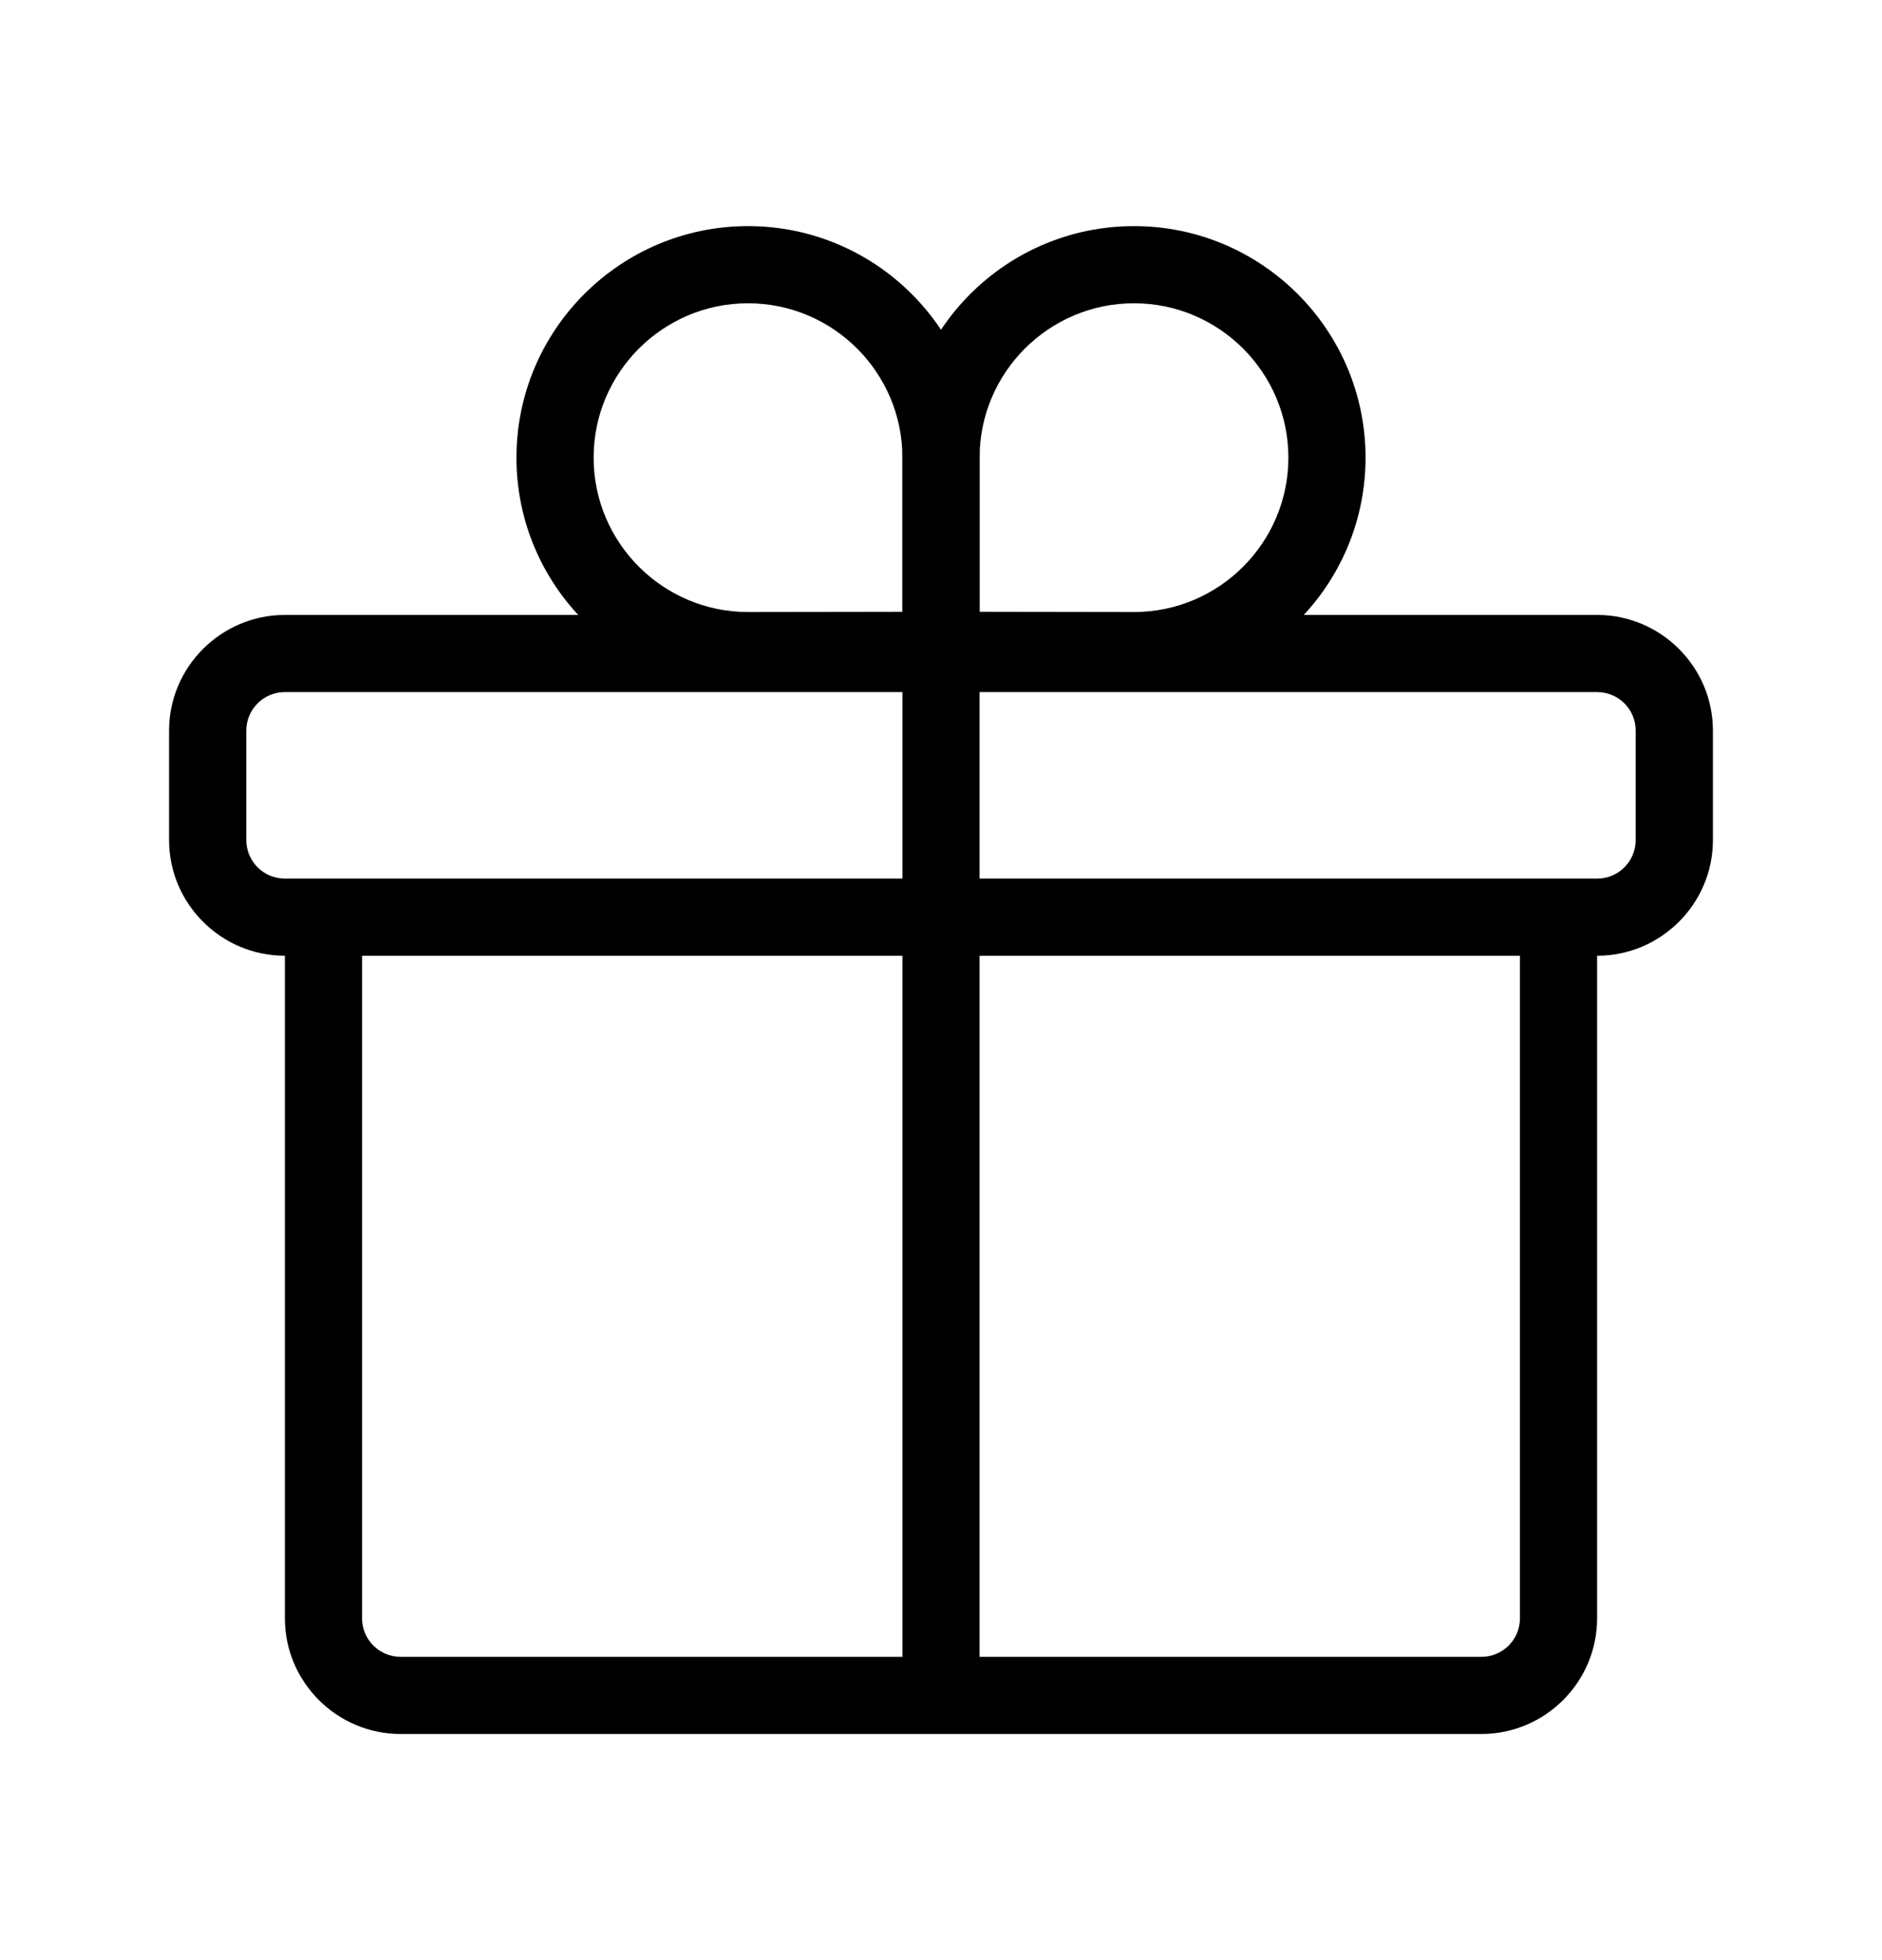
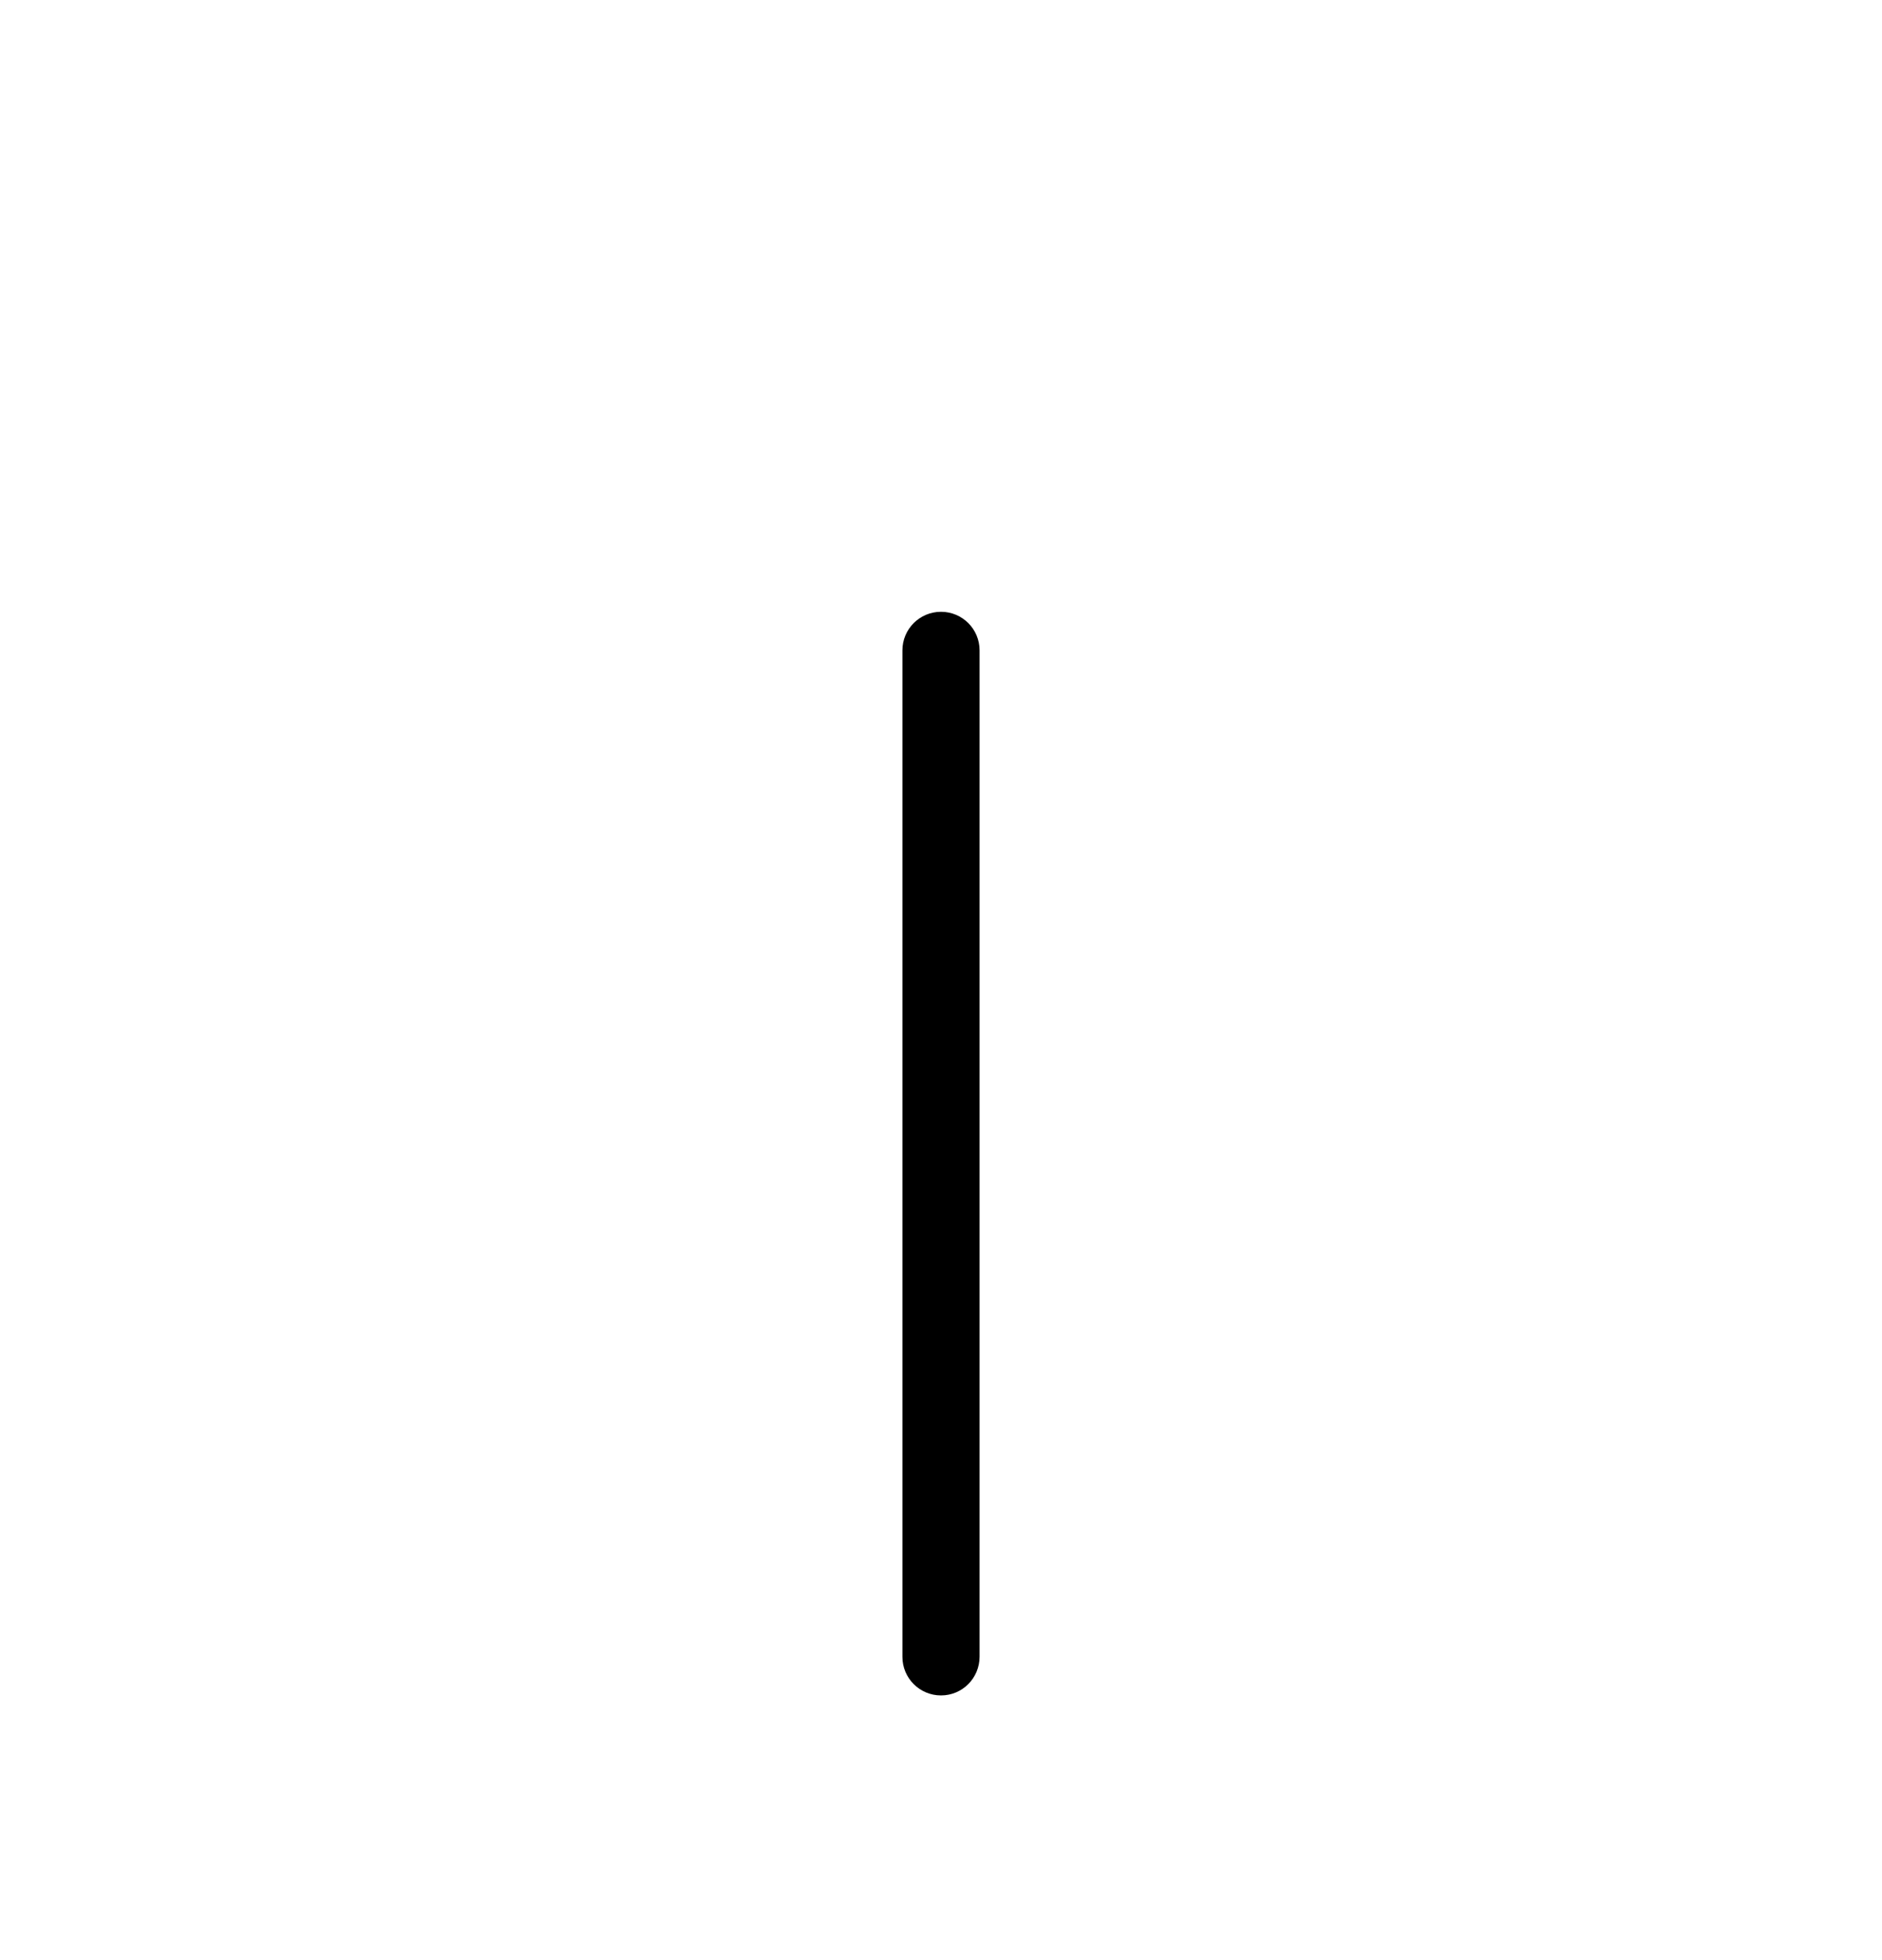
<svg xmlns="http://www.w3.org/2000/svg" width="24" height="25" viewBox="0 0 24 25" fill="none">
-   <path d="M18.891 22.116H5.109C4.296 22.116 3.633 21.453 3.633 20.64V12.19C3.633 11.919 3.853 11.698 4.125 11.698C4.397 11.698 4.617 11.919 4.617 12.19V20.64C4.617 20.912 4.838 21.132 5.109 21.132H18.891C19.163 21.132 19.383 20.912 19.383 20.64V12.19C19.383 11.919 19.603 11.698 19.875 11.698C20.147 11.698 20.367 11.919 20.367 12.19V20.64C20.367 21.453 19.704 22.116 18.891 22.116Z" fill="black" />
-   <path d="M20.367 12.19H3.633C2.82 12.19 2.156 11.527 2.156 10.714V9.319C2.156 8.506 2.82 7.843 3.633 7.843H20.367C21.18 7.843 21.844 8.506 21.844 9.319V10.714C21.844 11.527 21.18 12.19 20.367 12.19ZM3.633 8.827C3.361 8.827 3.141 9.047 3.141 9.319V10.714C3.141 10.986 3.361 11.206 3.633 11.206H20.367C20.639 11.206 20.859 10.986 20.859 10.714V9.319C20.859 9.047 20.639 8.827 20.367 8.827H3.633Z" fill="black" />
-   <path d="M14.461 8.79L11.508 8.788V5.837C11.508 4.208 12.832 2.884 14.461 2.884C16.09 2.884 17.414 4.208 17.414 5.837C17.414 7.466 16.09 8.79 14.461 8.79ZM12.492 7.803L14.461 7.806C15.546 7.806 16.43 6.922 16.43 5.837C16.43 4.752 15.546 3.868 14.461 3.868C13.376 3.868 12.492 4.752 12.492 5.837V7.803Z" fill="black" />
-   <path d="M9.539 8.79C7.91 8.79 6.586 7.466 6.586 5.837C6.586 4.208 7.91 2.884 9.539 2.884C11.168 2.884 12.492 4.208 12.492 5.837V8.788L9.539 8.79ZM9.539 3.868C8.454 3.868 7.57 4.752 7.57 5.837C7.57 6.922 8.454 7.806 9.539 7.806L11.508 7.803V5.837C11.508 4.752 10.624 3.868 9.539 3.868Z" fill="black" />
  <path d="M12 21.624C11.728 21.624 11.508 21.404 11.508 21.132V8.295C11.508 8.023 11.728 7.803 12 7.803C12.272 7.803 12.492 8.023 12.492 8.295V21.129C12.492 21.404 12.272 21.624 12 21.624Z" fill="black" />
</svg>